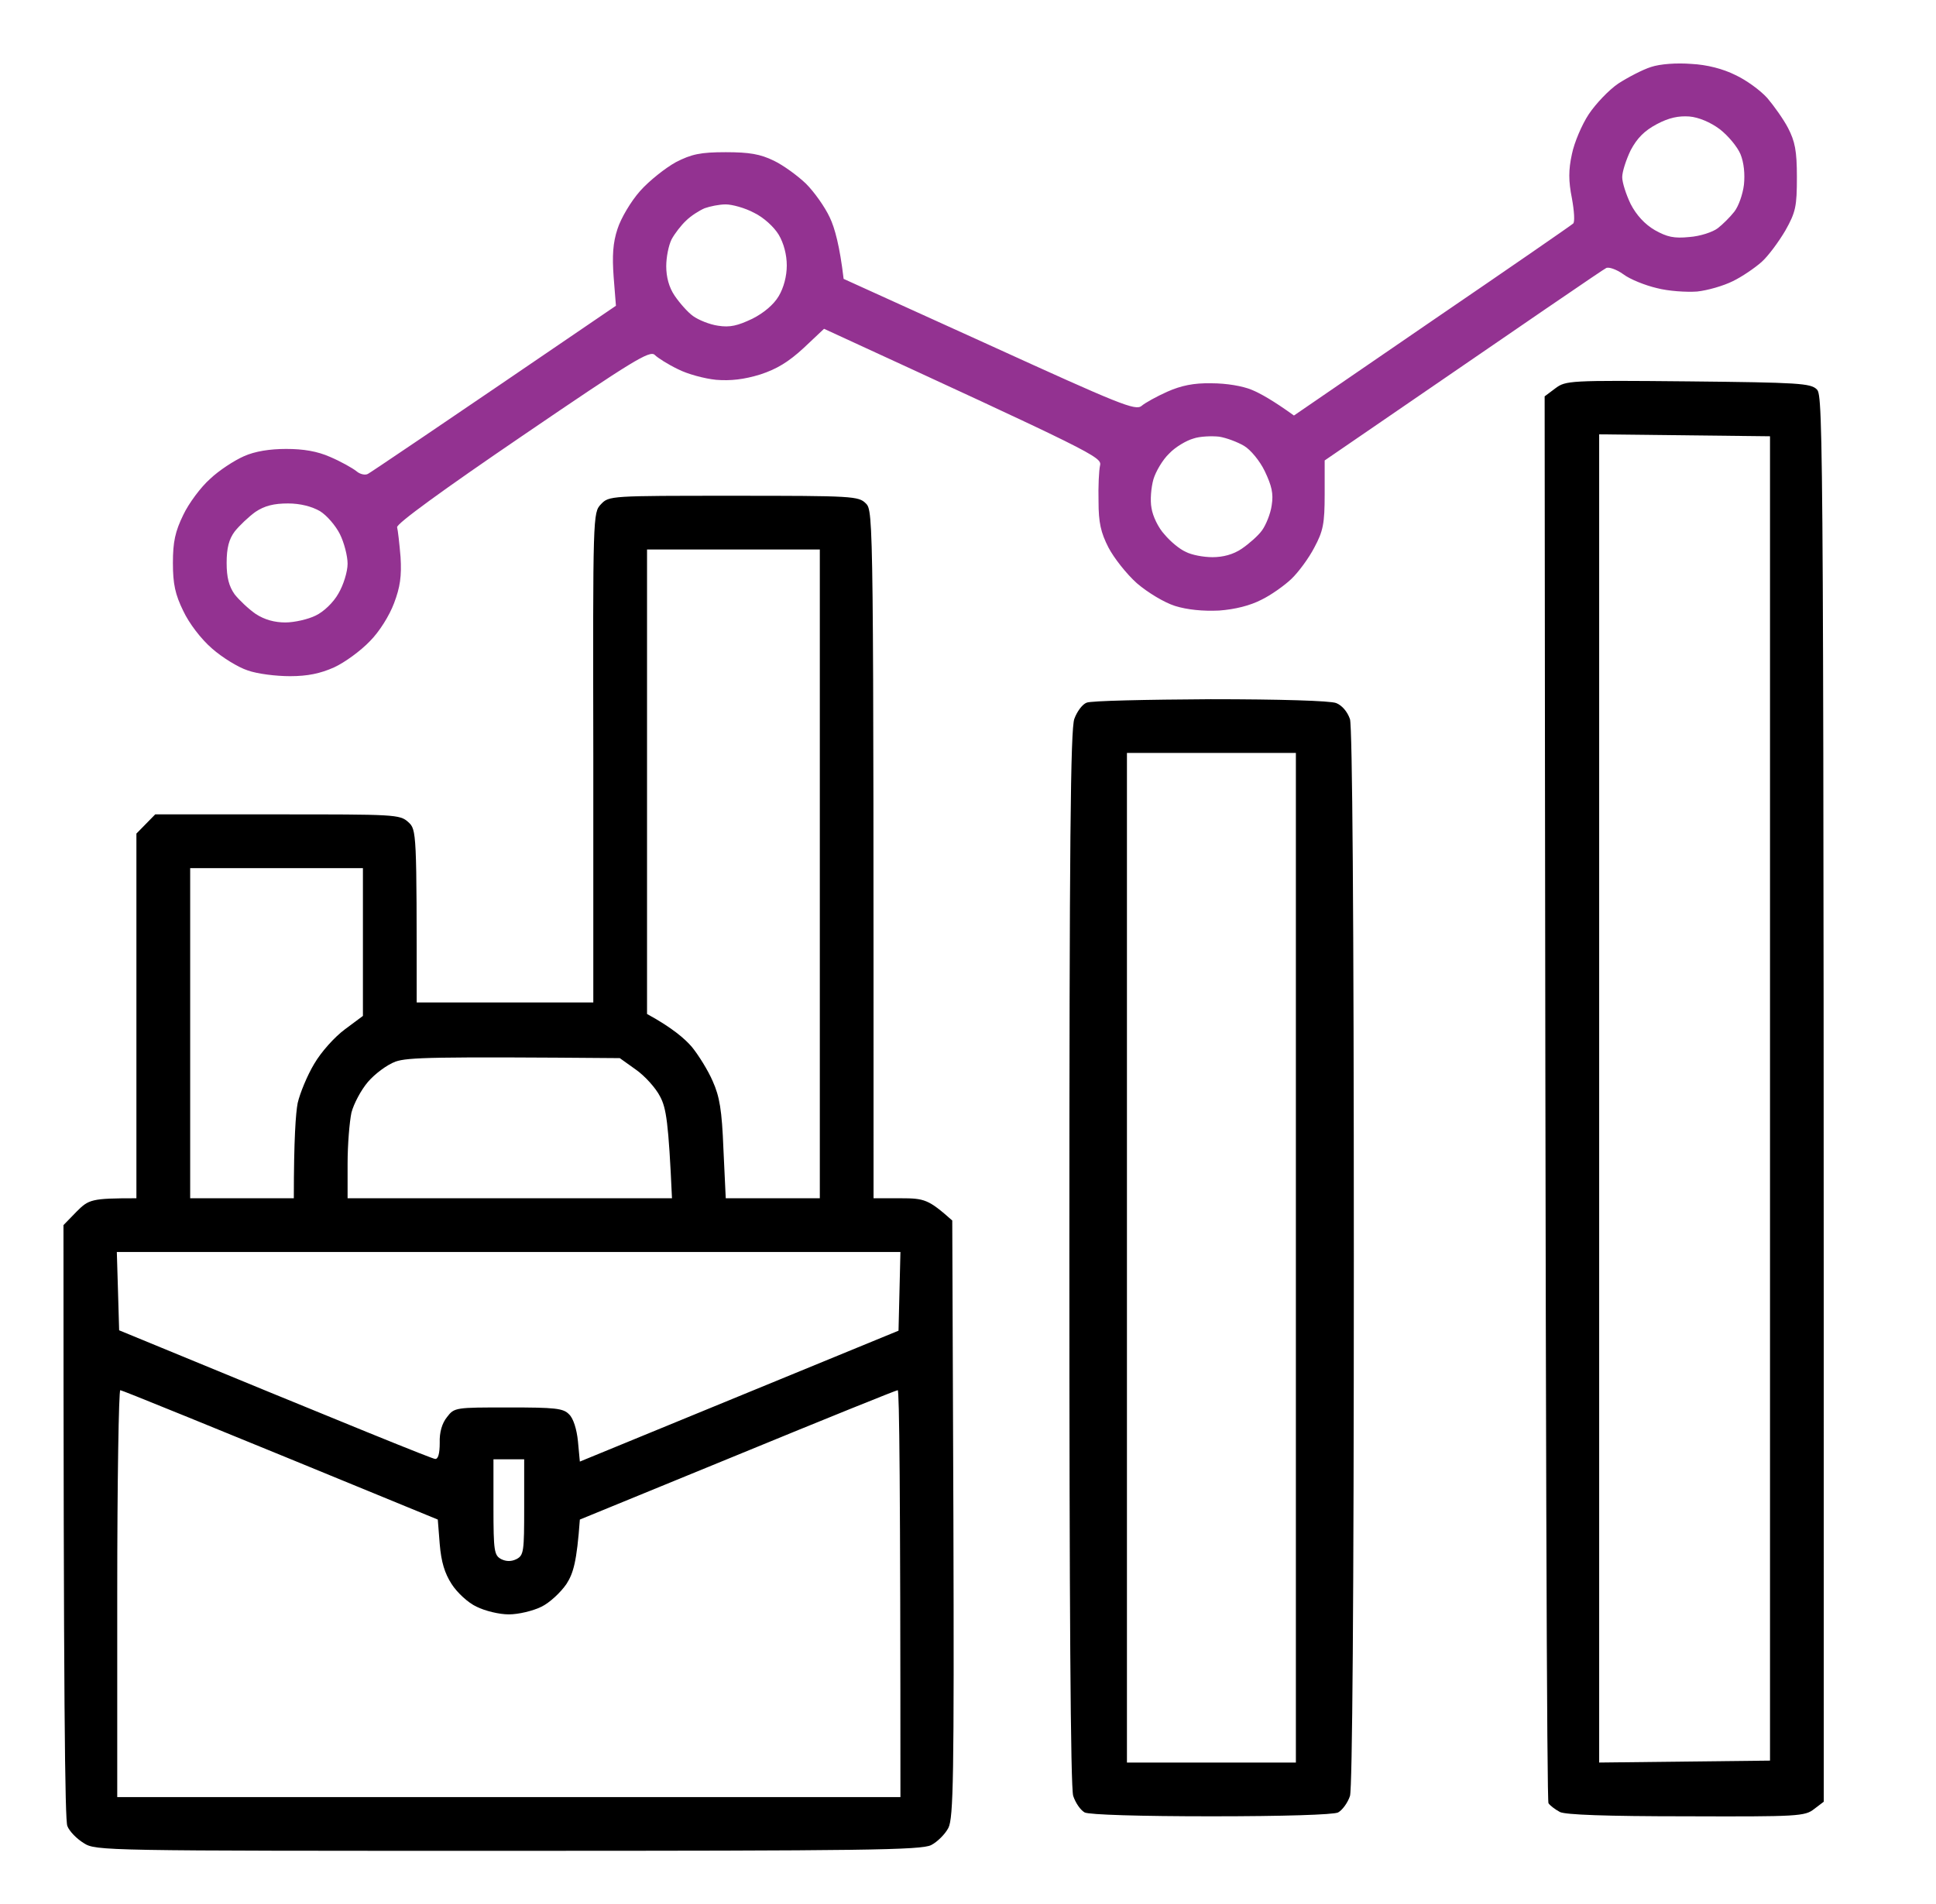
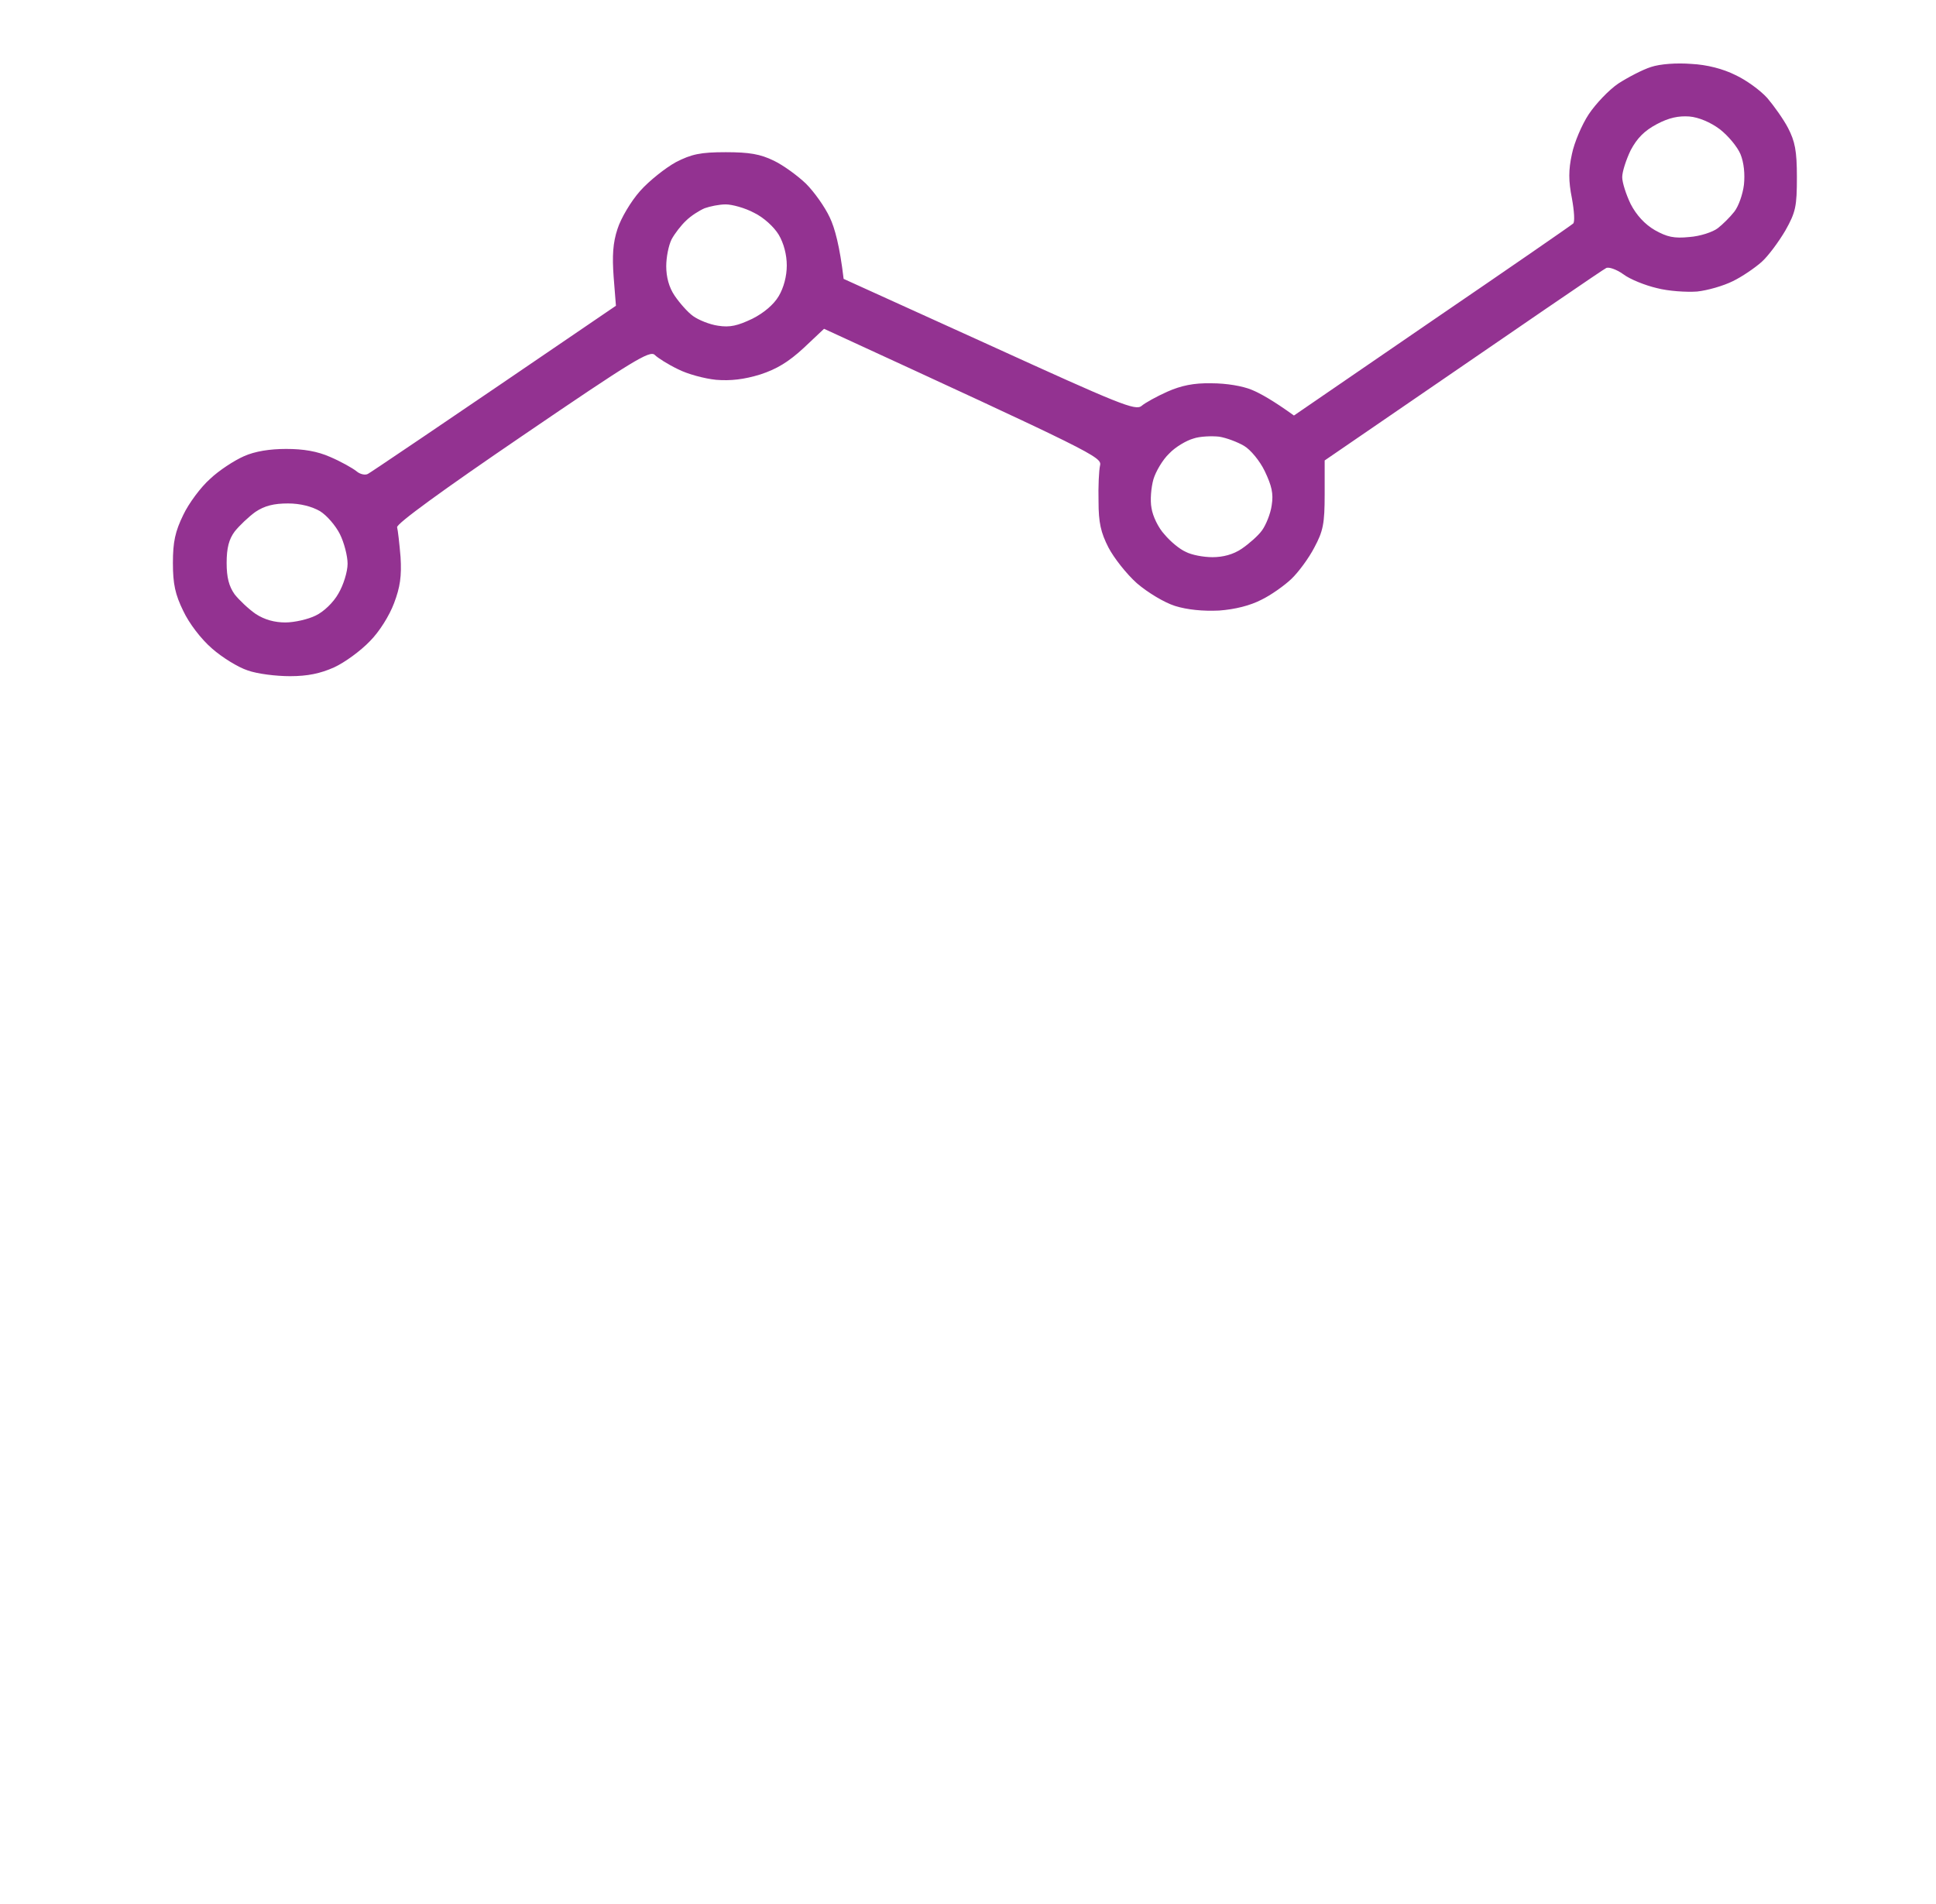
<svg xmlns="http://www.w3.org/2000/svg" width="61" height="60" viewBox="0 0 61 60" fill="none">
-   <path fill-rule="evenodd" clip-rule="evenodd" d="M27.282 15.865C27.052 15.635 26.883 15.623 23.109 15.623C19.226 15.623 19.189 15.623 18.936 15.889C18.681 16.155 18.681 16.215 18.694 23.873V31.59H13.129C13.129 26.195 13.129 26.147 12.863 25.905C12.597 25.663 12.427 25.663 8.738 25.663H4.891L4.298 26.268V37.76C2.871 37.76 2.798 37.796 2.411 38.183L2 38.606C2 53.849 2.048 57.344 2.121 57.538C2.181 57.707 2.423 57.949 2.641 58.082C3.016 58.324 3.246 58.324 16.008 58.324C27.294 58.324 29.024 58.3 29.339 58.143C29.532 58.046 29.786 57.792 29.883 57.599C30.04 57.284 30.064 55.99 30.04 47.849L30.004 38.461C29.254 37.796 29.133 37.76 28.371 37.76H27.524C27.524 16.264 27.524 16.107 27.282 15.865ZM57.246 12.272C57.052 12.078 56.69 12.054 53.194 12.018C49.431 11.982 49.335 11.994 49.008 12.236L48.669 12.49C48.694 46.748 48.742 56.752 48.79 56.824C48.839 56.897 48.996 57.018 49.153 57.102C49.335 57.187 50.581 57.236 53.145 57.236C56.653 57.248 56.871 57.236 57.161 57.006L57.464 56.776C57.464 13.542 57.452 12.477 57.246 12.272ZM50.387 55.542V34.615V13.687L55.77 13.748V55.481L50.387 55.542ZM21.802 32.994C21.585 32.74 21.186 32.389 20.387 31.953V17.316H25.831V37.76H22.867L22.794 36.211C22.746 34.977 22.673 34.554 22.456 34.07C22.311 33.731 22.008 33.248 21.802 32.994ZM9.258 37.76H5.992V27.357H11.435V32.014L10.867 32.437C10.54 32.679 10.117 33.151 9.899 33.526C9.681 33.889 9.452 34.445 9.379 34.76C9.319 35.074 9.258 35.885 9.258 37.76ZM11.073 35.062C11.145 34.784 11.375 34.349 11.593 34.094C11.81 33.84 12.198 33.55 12.464 33.453C12.851 33.32 13.625 33.296 19.528 33.344L20.036 33.707C20.314 33.901 20.665 34.288 20.798 34.554C20.992 34.917 21.064 35.352 21.173 37.76H10.952V36.671C10.952 36.066 11.012 35.352 11.073 35.062ZM3.754 41.921L3.718 40.687L3.681 39.453H28.371L28.311 41.933L18.27 46.058L18.21 45.417C18.173 45.042 18.064 44.691 17.931 44.57C17.75 44.377 17.496 44.352 16.02 44.352C14.351 44.352 14.315 44.352 14.085 44.655C13.927 44.849 13.843 45.139 13.855 45.465C13.855 45.804 13.806 45.986 13.71 45.974C13.625 45.974 11.351 45.054 3.754 41.921ZM28.371 56.631H3.694V50.219C3.694 46.687 3.742 43.808 3.79 43.808C3.839 43.808 6.113 44.727 13.794 47.885L13.855 48.659C13.903 49.227 14.012 49.578 14.23 49.917C14.399 50.183 14.75 50.51 15.016 50.631C15.282 50.764 15.73 50.873 16.032 50.873C16.335 50.873 16.794 50.764 17.061 50.631C17.314 50.51 17.665 50.183 17.847 49.917C18.064 49.578 18.173 49.227 18.27 47.885L23.23 45.852C25.964 44.727 28.238 43.808 28.286 43.808C28.335 43.808 28.371 46.687 28.371 56.631ZM15.79 49.131C15.573 49.01 15.548 48.889 15.548 47.498V45.986H16.516V47.498C16.516 48.889 16.504 49.01 16.274 49.131C16.113 49.211 15.952 49.211 15.79 49.131ZM42.101 22.155C41.919 22.082 40.323 22.034 38.145 22.034C36.125 22.046 34.371 22.082 34.238 22.143C34.105 22.191 33.935 22.421 33.851 22.651C33.73 22.965 33.694 26.558 33.694 39.635C33.694 50.522 33.73 56.34 33.815 56.594C33.887 56.812 34.044 57.042 34.177 57.115C34.323 57.187 35.919 57.236 38.169 57.236C40.431 57.236 42.016 57.187 42.161 57.115C42.294 57.042 42.464 56.812 42.536 56.594C42.609 56.34 42.657 50.522 42.657 39.635C42.657 28.736 42.609 22.929 42.536 22.663C42.452 22.421 42.282 22.227 42.101 22.155ZM40.831 55.542H35.508V23.727H40.831V55.542Z" fill="black" />
  <path fill-rule="evenodd" clip-rule="evenodd" d="M53.29 2.014C53.786 2.038 54.294 2.171 54.681 2.365C55.02 2.522 55.468 2.848 55.685 3.09C55.891 3.332 56.194 3.756 56.339 4.034C56.556 4.457 56.617 4.748 56.617 5.582C56.617 6.502 56.581 6.683 56.254 7.264C56.048 7.615 55.71 8.074 55.504 8.256C55.286 8.449 54.875 8.728 54.597 8.861C54.306 9.006 53.81 9.151 53.472 9.187C53.145 9.211 52.565 9.175 52.202 9.078C51.839 8.994 51.355 8.8 51.149 8.643C50.931 8.486 50.677 8.401 50.605 8.449C50.52 8.486 48.488 9.877 41.738 14.51V15.574C41.738 16.506 41.69 16.736 41.411 17.256C41.242 17.582 40.915 18.03 40.685 18.248C40.468 18.453 40.044 18.756 39.742 18.901C39.391 19.082 38.919 19.203 38.411 19.24C37.903 19.264 37.407 19.215 37.02 19.094C36.681 18.986 36.161 18.671 35.823 18.381C35.496 18.09 35.097 17.582 34.927 17.256C34.685 16.784 34.613 16.469 34.613 15.804C34.601 15.332 34.625 14.824 34.661 14.667C34.722 14.401 34.48 14.28 25.964 10.361L25.323 10.965C24.851 11.401 24.476 11.631 23.956 11.8C23.448 11.957 23.024 12.006 22.564 11.969C22.202 11.933 21.657 11.788 21.355 11.631C21.052 11.486 20.726 11.28 20.629 11.183C20.472 11.038 19.952 11.352 16.456 13.736C13.952 15.441 12.488 16.506 12.512 16.615C12.536 16.699 12.585 17.123 12.621 17.558C12.657 18.151 12.609 18.502 12.415 19.01C12.27 19.397 11.956 19.905 11.653 20.207C11.363 20.51 10.867 20.873 10.528 21.03C10.093 21.224 9.694 21.308 9.137 21.308C8.702 21.308 8.109 21.236 7.806 21.127C7.504 21.03 6.996 20.715 6.681 20.437C6.331 20.135 5.956 19.639 5.774 19.252C5.52 18.732 5.448 18.405 5.448 17.74C5.448 17.074 5.52 16.748 5.774 16.227C5.944 15.865 6.331 15.344 6.621 15.09C6.899 14.824 7.383 14.51 7.685 14.377C8.036 14.219 8.508 14.147 9.016 14.147C9.56 14.147 9.996 14.219 10.407 14.401C10.746 14.546 11.109 14.752 11.23 14.848C11.339 14.945 11.508 14.982 11.593 14.933C11.665 14.897 13.468 13.687 19.407 9.635L19.335 8.728C19.286 8.062 19.311 7.651 19.456 7.215C19.564 6.877 19.879 6.344 20.169 6.018C20.46 5.691 20.968 5.292 21.294 5.111C21.79 4.857 22.069 4.796 22.867 4.796C23.617 4.796 23.956 4.857 24.379 5.062C24.681 5.207 25.129 5.534 25.395 5.788C25.649 6.042 25.988 6.514 26.145 6.853C26.302 7.179 26.46 7.76 26.581 8.788L31.165 10.869C35.278 12.744 35.774 12.949 35.968 12.792C36.077 12.695 36.452 12.49 36.778 12.344C37.214 12.151 37.613 12.066 38.169 12.078C38.641 12.078 39.149 12.163 39.44 12.284C39.706 12.393 40.117 12.623 40.77 13.094L45.125 10.107C47.52 8.473 49.516 7.094 49.565 7.046C49.625 7.01 49.601 6.647 49.528 6.248C49.419 5.703 49.419 5.353 49.528 4.857C49.601 4.494 49.843 3.925 50.06 3.598C50.278 3.272 50.69 2.836 50.992 2.631C51.294 2.437 51.754 2.195 52.02 2.111C52.31 2.014 52.831 1.978 53.29 2.014ZM51.113 5.582C51.113 5.413 51.234 5.038 51.379 4.736C51.585 4.348 51.815 4.119 52.202 3.913C52.589 3.707 52.891 3.647 53.23 3.671C53.52 3.695 53.895 3.853 54.185 4.07C54.452 4.276 54.742 4.627 54.839 4.857C54.948 5.123 54.984 5.486 54.948 5.824C54.911 6.127 54.778 6.502 54.645 6.671C54.512 6.84 54.282 7.07 54.125 7.191C53.968 7.312 53.569 7.445 53.23 7.469C52.746 7.518 52.528 7.469 52.141 7.252C51.827 7.07 51.56 6.78 51.379 6.429C51.234 6.127 51.113 5.752 51.113 5.582ZM21.161 7.542C21.258 7.361 21.464 7.094 21.621 6.949C21.766 6.804 22.032 6.635 22.202 6.562C22.371 6.502 22.661 6.441 22.867 6.441C23.061 6.441 23.472 6.55 23.762 6.707C24.064 6.853 24.391 7.155 24.536 7.397C24.694 7.663 24.79 8.026 24.79 8.365C24.79 8.703 24.694 9.066 24.536 9.332C24.379 9.598 24.064 9.865 23.702 10.046C23.242 10.264 23 10.324 22.625 10.264C22.359 10.227 22.008 10.082 21.839 9.961C21.669 9.84 21.415 9.55 21.258 9.32C21.077 9.054 20.992 8.728 20.992 8.389C20.992 8.111 21.064 7.736 21.161 7.542ZM36.343 15.102C36.415 14.861 36.633 14.486 36.839 14.292C37.032 14.086 37.383 13.881 37.601 13.82C37.806 13.748 38.181 13.736 38.411 13.76C38.641 13.796 38.992 13.929 39.198 14.05C39.403 14.171 39.694 14.522 39.851 14.848C40.069 15.308 40.129 15.55 40.069 15.925C40.032 16.191 39.887 16.542 39.766 16.711C39.645 16.881 39.355 17.135 39.125 17.292C38.859 17.474 38.532 17.558 38.206 17.558C37.915 17.558 37.54 17.486 37.359 17.389C37.165 17.304 36.875 17.062 36.694 16.844C36.5 16.639 36.319 16.264 36.282 16.01C36.234 15.768 36.27 15.357 36.343 15.102ZM7.141 17.74C7.141 17.268 7.214 16.99 7.395 16.748C7.54 16.566 7.831 16.288 8.048 16.131C8.339 15.937 8.629 15.865 9.077 15.865C9.464 15.865 9.827 15.961 10.081 16.107C10.298 16.24 10.577 16.566 10.71 16.832C10.843 17.099 10.952 17.522 10.952 17.764C10.952 18.018 10.819 18.441 10.661 18.707C10.504 18.986 10.202 19.276 9.948 19.397C9.706 19.518 9.27 19.615 8.992 19.615C8.653 19.615 8.339 19.53 8.06 19.349C7.831 19.191 7.54 18.913 7.395 18.732C7.214 18.477 7.141 18.199 7.141 17.74Z" fill="#933291" />
</svg>